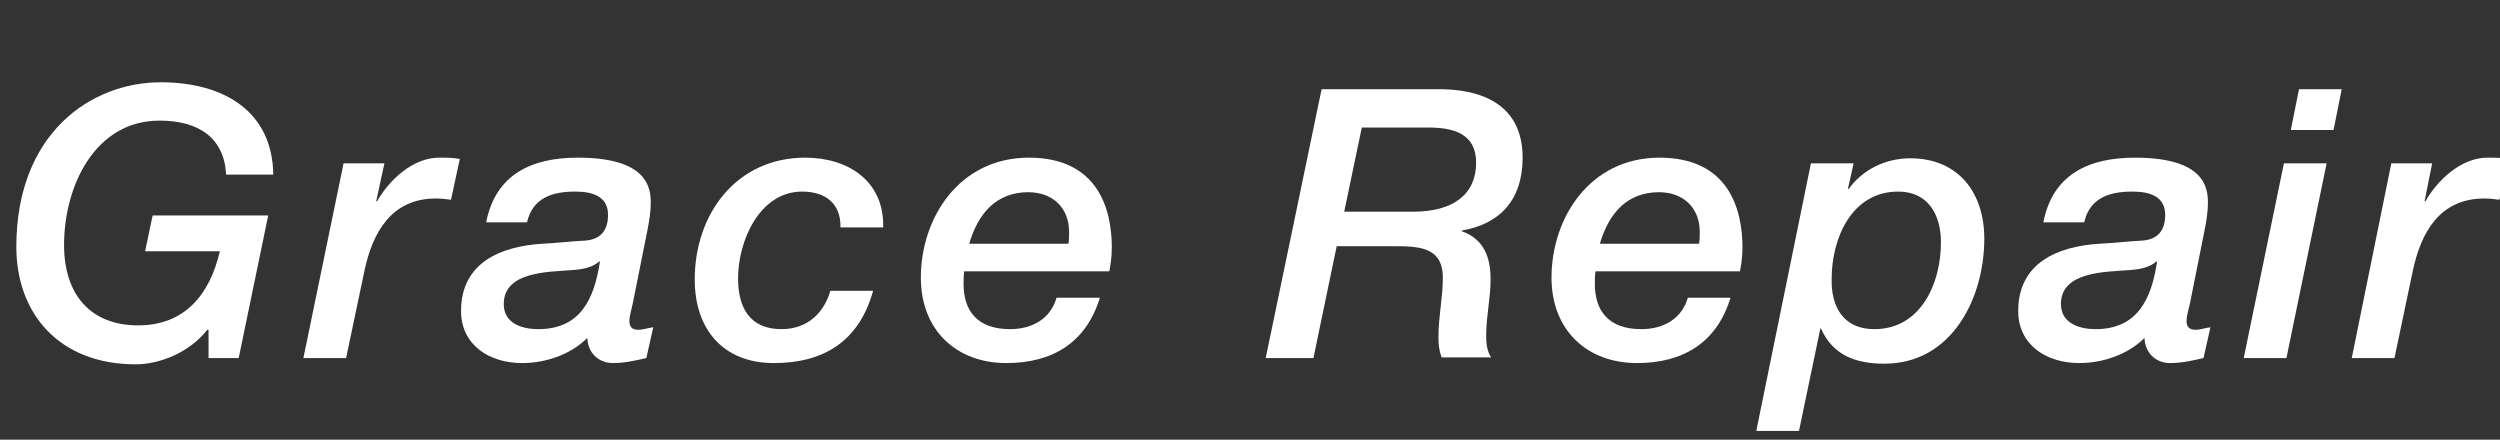
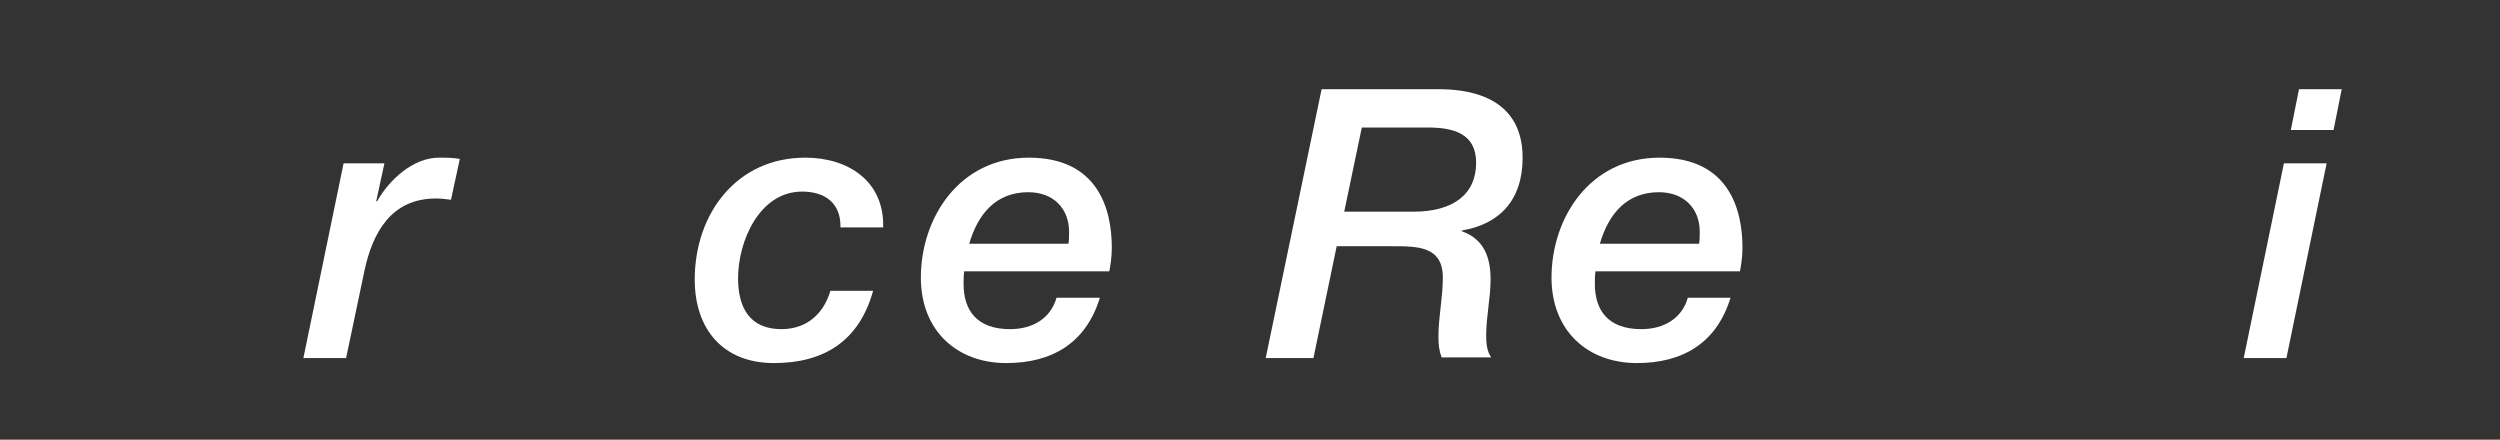
<svg xmlns="http://www.w3.org/2000/svg" version="1.1" id="レイヤー_1" x="0px" y="0px" viewBox="0 0 398 70" style="enable-background:new 0 0 398 70;" xml:space="preserve">
  <rect x="0" y="0" width="398" height="70" fill="#333333" stroke="none" />
  <style type="text/css">
	.st0{enable-background:new    ;}
	.st1{fill:#FFFFFF;}
</style>
  <g class="st0">
-     <path class="st1" d="M38,57h-4.8v-4.5H33c-3,3.8-7.8,5.5-11.4,5.5c-12.2,0-19-8.1-19-18.7c0-18,11.8-26.2,23-26.2   c10.1,0,17.8,4.7,17.9,14.7H36c-0.3-5.8-4.3-8.6-10.6-8.6c-10.2,0-15.2,10.3-15.2,19.8c0,8,4.3,12.8,11.8,12.8   c7.4,0,11.4-4.9,13-11.8H23.1l1.2-5.7h18.4L38,57z" />
    <path class="st1" d="M54.7,26h6.5L59.9,32l0.1,0.1c1.9-3.4,5.7-7,9.9-7c1.1,0,2.2,0,3.3,0.2l-1.4,6.5c-0.8-0.1-1.6-0.2-2.4-0.2   c-7.1,0-10.1,5.4-11.4,11.6L55.1,57h-6.8L54.7,26z" />
-     <path class="st1" d="M100.8,48c-0.2,1.1-0.6,2.2-0.6,3.1s0.4,1.4,1.4,1.4c0.8,0,1.6-0.3,2.4-0.4l-1.1,4.9c-1.7,0.4-3.5,0.8-5.3,0.8   c-2.3,0-4-1.6-4.1-4c-2.7,2.7-6.7,4-10.4,4c-5.1,0-9.7-2.8-9.7-8.3c0-7.6,6.2-10.3,13-10.7c2.3-0.1,4.6-0.4,6.8-0.5   c2.5-0.2,3.6-1.7,3.6-4.1c0-2.9-2.4-3.7-5.2-3.7c-3.7,0-6.8,1-7.7,4.9h-6.5c1.5-7.7,7.3-10.3,14.6-10.3c11.3,0,11.6,5,11.6,7.2   c0,1.3-0.2,2.8-0.6,4.7L100.8,48z M85.7,52.4c6.7,0,8.9-4.8,9.8-10.7l-0.1-0.1c-1,1-2.8,1.3-4.3,1.4c-3.8,0.3-10.9,0.2-10.9,5.4   C80.2,51.5,83.1,52.4,85.7,52.4z" />
    <path class="st1" d="M133.8,36.2c0.1-3.8-2.4-5.7-6.1-5.7c-6.8,0-10.2,7.9-10.2,13.8c0,4.6,1.8,8.1,6.9,8.1c4,0,6.7-2.4,7.8-6.1   h6.8c-2.2,7.9-7.7,11.5-15.8,11.5s-12.6-5.4-12.6-13.3c0-10.4,6.6-19.4,17.6-19.4c6.9,0,12.6,3.8,12.4,11.1H133.8z" />
    <path class="st1" d="M175.1,47.4c-2.2,7.2-7.6,10.4-14.9,10.4c-7.9,0-13.6-5.2-13.6-13.6c0-9.5,6.1-19.1,17.2-19.1   c11,0,13.2,8.2,13.2,14.3c0,1.5-0.2,2.8-0.4,3.8h-23.1c-0.1,0.7-0.1,1.4-0.1,2c0,4.3,2.2,7.2,7.4,7.2c3.7,0,6.5-1.8,7.4-5H175.1z    M170.1,38.8c0.1-0.7,0.1-1.3,0.1-1.9c0-3.7-2.5-6.3-6.5-6.3c-5.1,0-8,3.4-9.4,8.2H170.1z" />
    <path class="st1" d="M210.4,14.2h18.5c3.7,0,13.5,0.5,13.5,10.9c0,6.8-3.7,10.6-9.7,11.6v0.1c3.6,1.3,4.6,4.2,4.6,7.7   c0,2.9-0.7,5.9-0.7,8.9c0,1.2,0.1,2.5,0.8,3.5h-7.9c-0.4-1.1-0.5-2.1-0.5-3.3c0-3.2,0.7-6.2,0.7-9.4c0-5-4-5-8-5h-8.9L209.1,57   h-7.6L210.4,14.2z M214,33.7h11c6.4,0,10-2.8,10-7.8c0-4.7-3.7-5.6-7.7-5.6h-10.5L214,33.7z" />
    <path class="st1" d="M275.5,47.4c-2.2,7.2-7.6,10.4-14.9,10.4c-7.9,0-13.6-5.2-13.6-13.6c0-9.5,6.1-19.1,17.2-19.1   c11,0,13.2,8.2,13.2,14.3c0,1.5-0.2,2.8-0.4,3.8H254c-0.1,0.7-0.1,1.4-0.1,2c0,4.3,2.2,7.2,7.4,7.2c3.7,0,6.5-1.8,7.4-5H275.5z    M270.5,38.8c0.1-0.7,0.1-1.3,0.1-1.9c0-3.7-2.5-6.3-6.5-6.3c-5.1,0-8,3.4-9.4,8.2H270.5z" />
-     <path class="st1" d="M288.3,26h6.8l-0.9,4l0.1,0.1c2.2-3.1,5.9-4.9,9.8-4.9c7.7,0,11.8,5.5,11.8,12.8c0,9.5-5.2,19.9-15.9,19.9   c-4.5,0-8.2-1.3-10.1-5.6h-0.1l-3.4,16.3h-6.8L288.3,26z M298.4,52.4c7.4,0,10.6-7.3,10.6-13.8c0-4.5-2.1-8.1-6.8-8.1   c-7.4,0-10.6,7.4-10.6,13.9C291.5,48.9,293.5,52.4,298.4,52.4z" />
-     <path class="st1" d="M348.7,48c-0.2,1.1-0.6,2.2-0.6,3.1s0.4,1.4,1.4,1.4c0.8,0,1.6-0.3,2.4-0.4l-1.1,4.9c-1.7,0.4-3.5,0.8-5.3,0.8   c-2.3,0-4-1.6-4.1-4c-2.7,2.7-6.7,4-10.4,4c-5.1,0-9.7-2.8-9.7-8.3c0-7.6,6.2-10.3,13-10.7c2.3-0.1,4.6-0.4,6.8-0.5   c2.5-0.2,3.6-1.7,3.6-4.1c0-2.9-2.4-3.7-5.2-3.7c-3.7,0-6.8,1-7.7,4.9h-6.5c1.5-7.7,7.3-10.3,14.6-10.3c11.3,0,11.6,5,11.6,7.2   c0,1.3-0.2,2.8-0.6,4.7L348.7,48z M333.6,52.4c6.7,0,8.9-4.8,9.8-10.7l-0.1-0.1c-1,1-2.8,1.3-4.3,1.4c-3.8,0.3-10.9,0.2-10.9,5.4   C328.1,51.5,331.1,52.4,333.6,52.4z" />
    <path class="st1" d="M363.6,26h6.8L364,57h-6.8L363.6,26z M366,14.2h6.8l-1.3,6.5h-6.8L366,14.2z" />
-     <path class="st1" d="M380.7,26h6.5L386,32l0.1,0.1c1.9-3.4,5.7-7,9.9-7c1.1,0,2.2,0,3.3,0.2l-1.4,6.5c-0.8-0.1-1.6-0.2-2.4-0.2   c-7.1,0-10.1,5.4-11.4,11.6L381.2,57h-6.8L380.7,26z" />
  </g>
</svg>